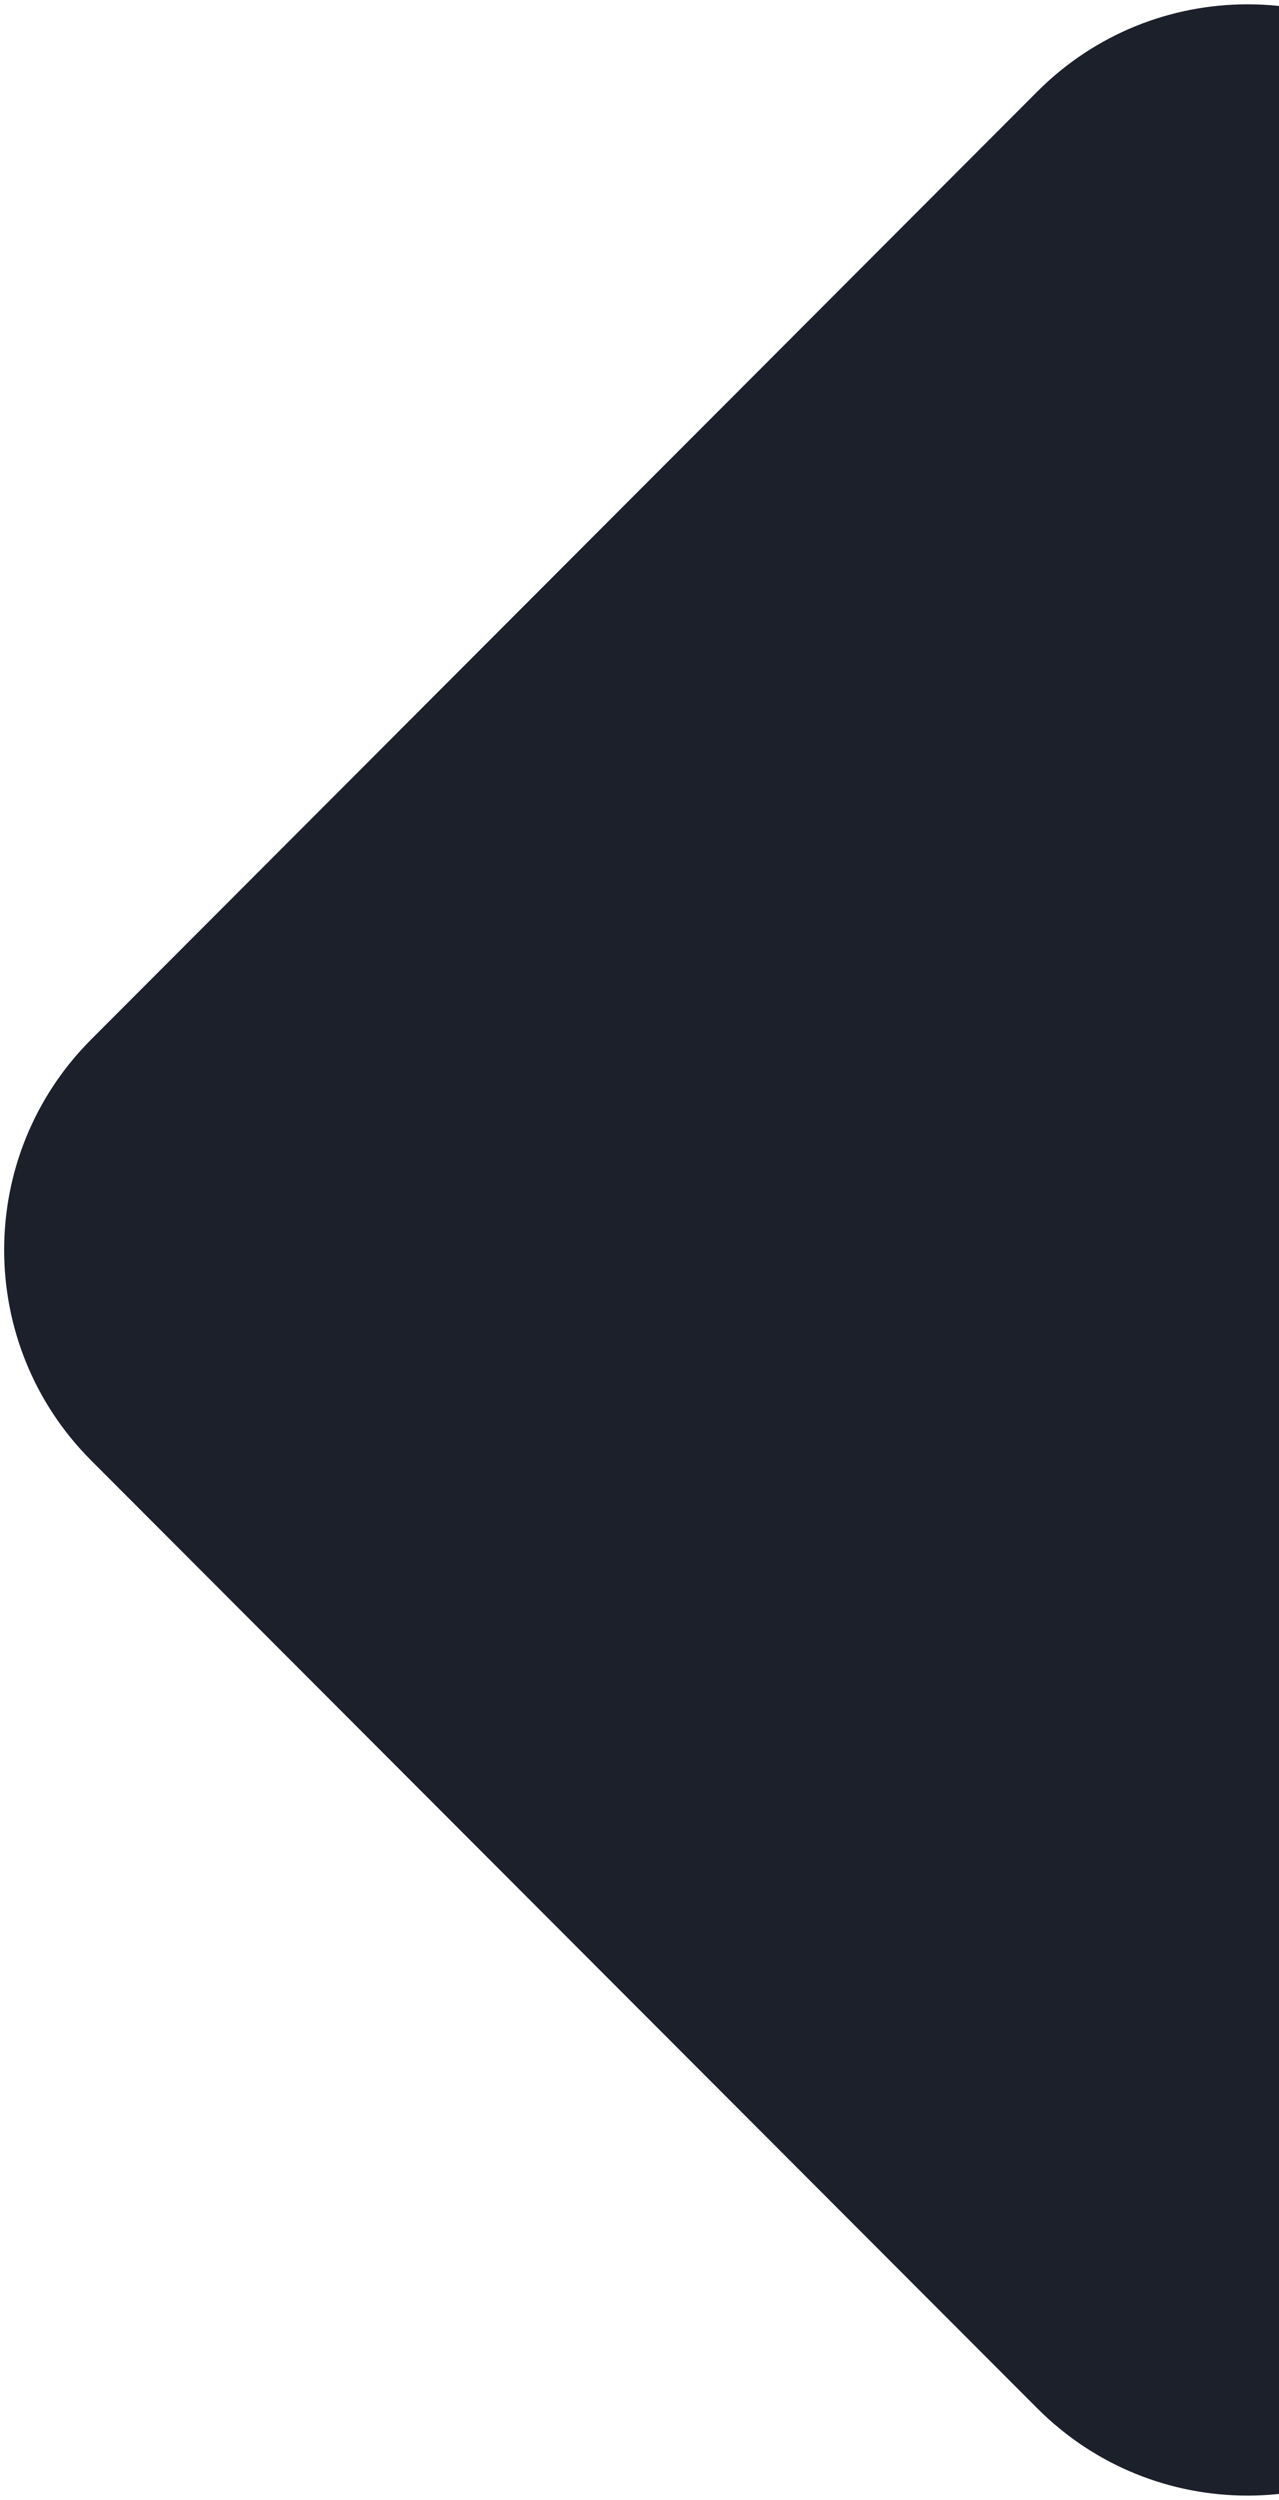
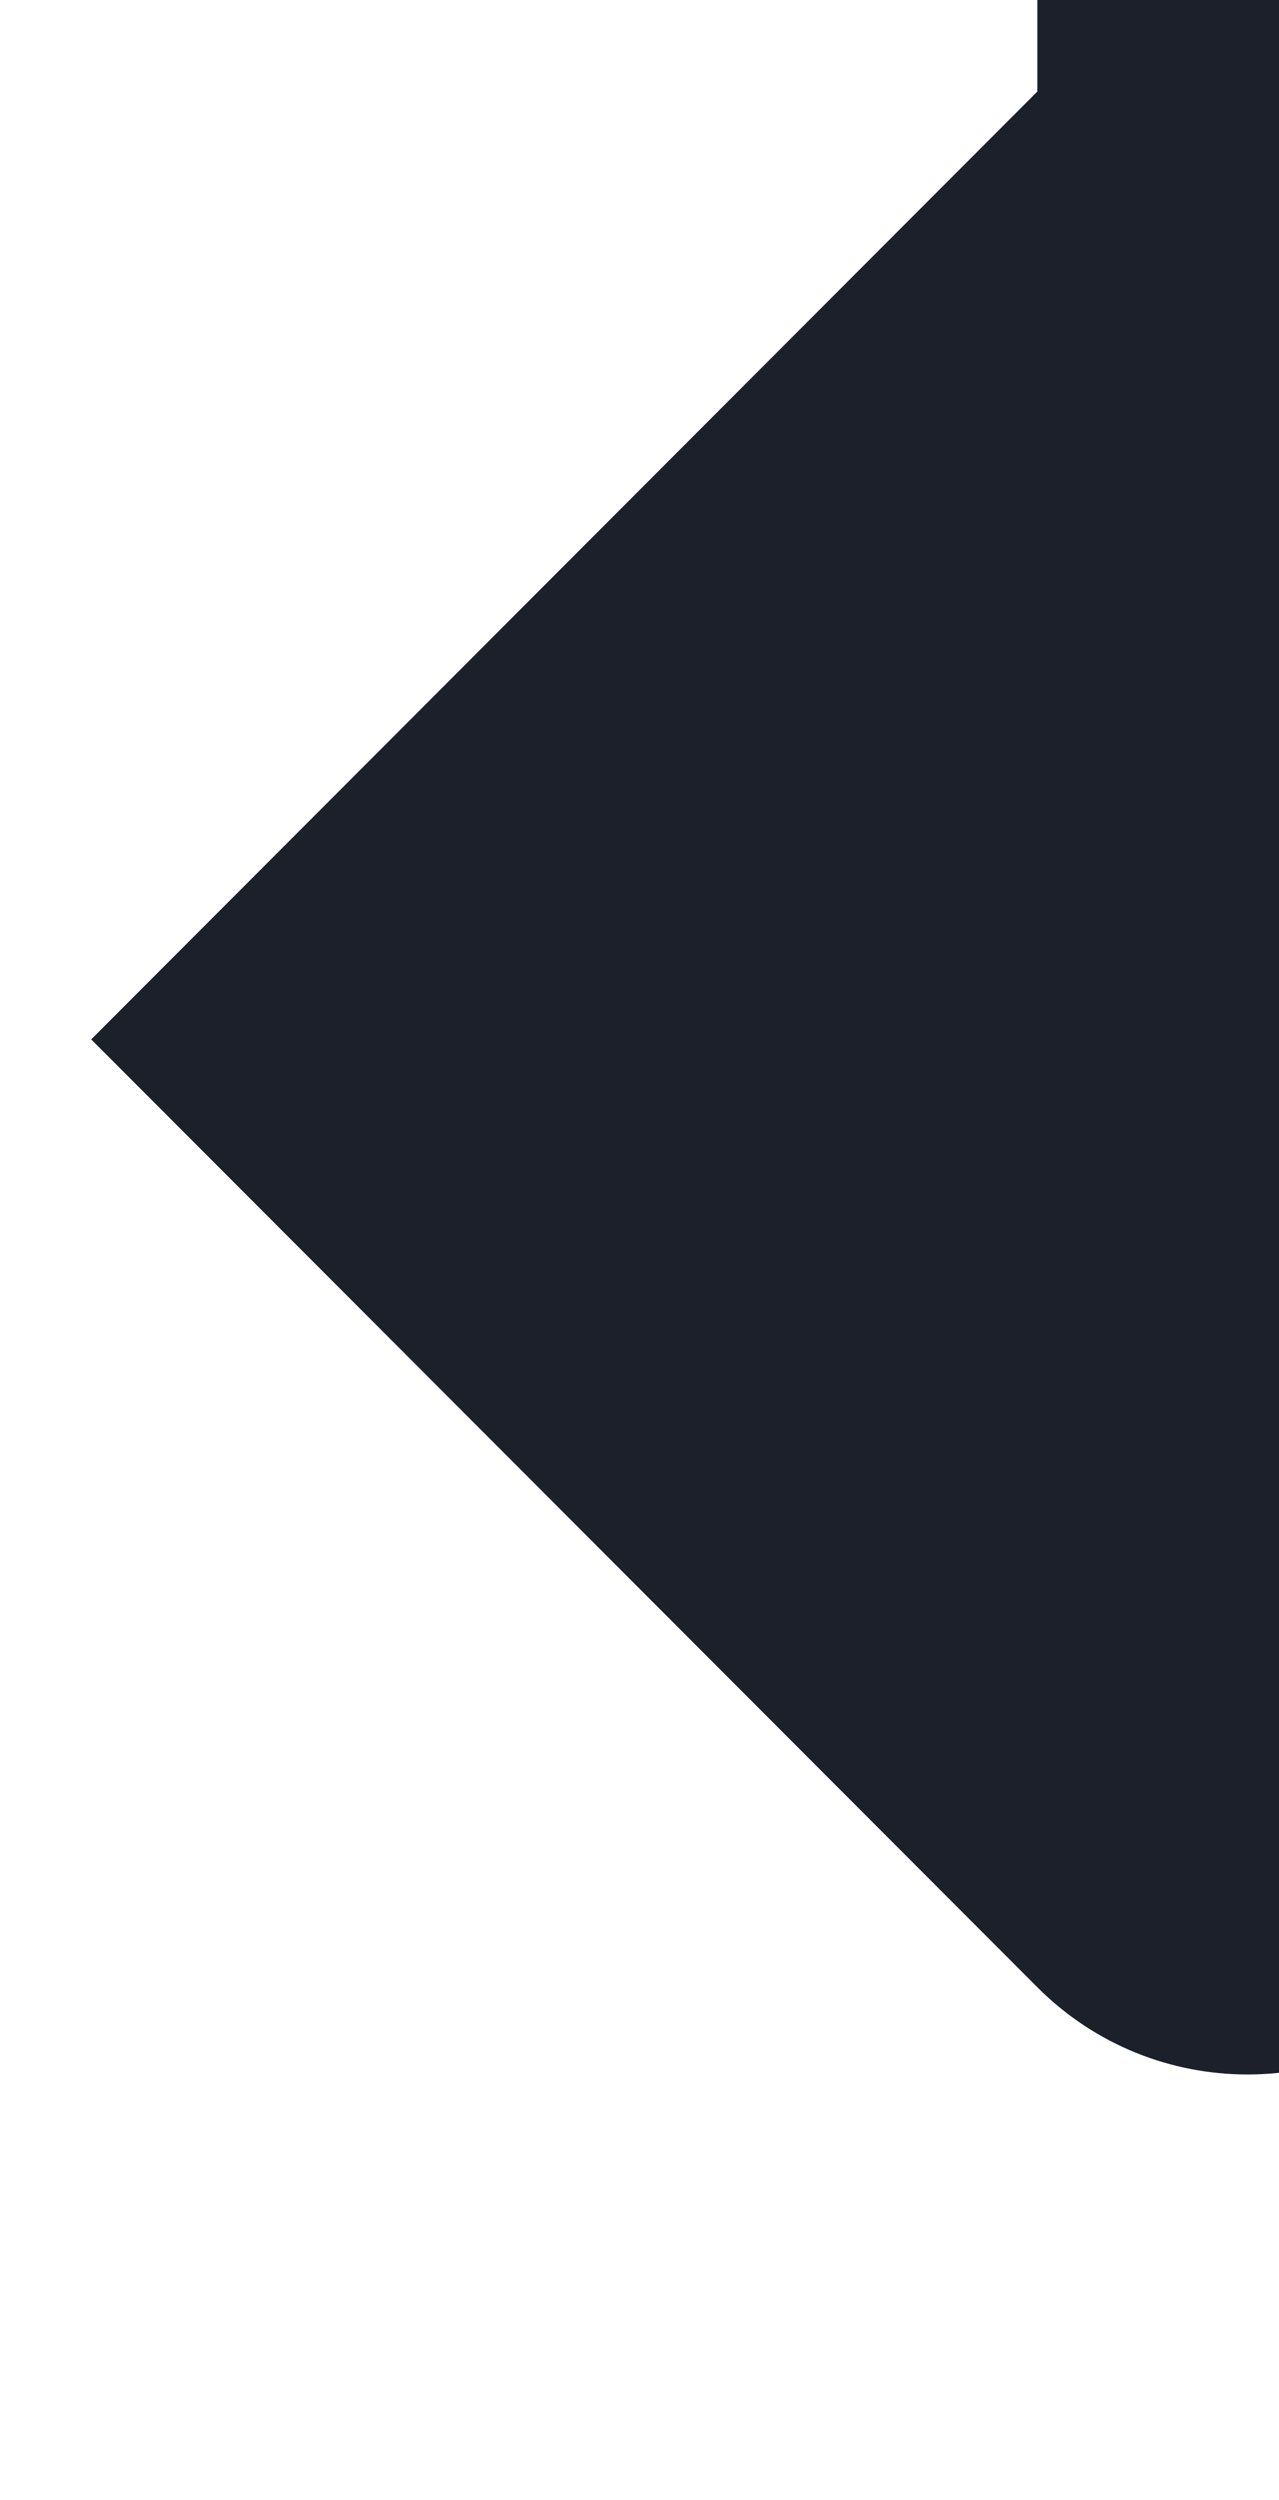
<svg xmlns="http://www.w3.org/2000/svg" width="172" height="336" fill="none">
-   <path d="M139.502 12.302l-127.236 127.4c-15.611 15.631-15.611 40.973 0 56.604l127.236 127.4c15.611 15.631 40.921 15.631 56.532 0l127.236-127.4c15.611-15.631 15.611-40.973 0-56.604l-127.236-127.4c-15.611-15.63-40.921-15.63-56.532 0z" fill="#1C202A" />
+   <path d="M139.502 12.302l-127.236 127.4l127.236 127.4c15.611 15.631 40.921 15.631 56.532 0l127.236-127.4c15.611-15.631 15.611-40.973 0-56.604l-127.236-127.4c-15.611-15.63-40.921-15.63-56.532 0z" fill="#1C202A" />
</svg>